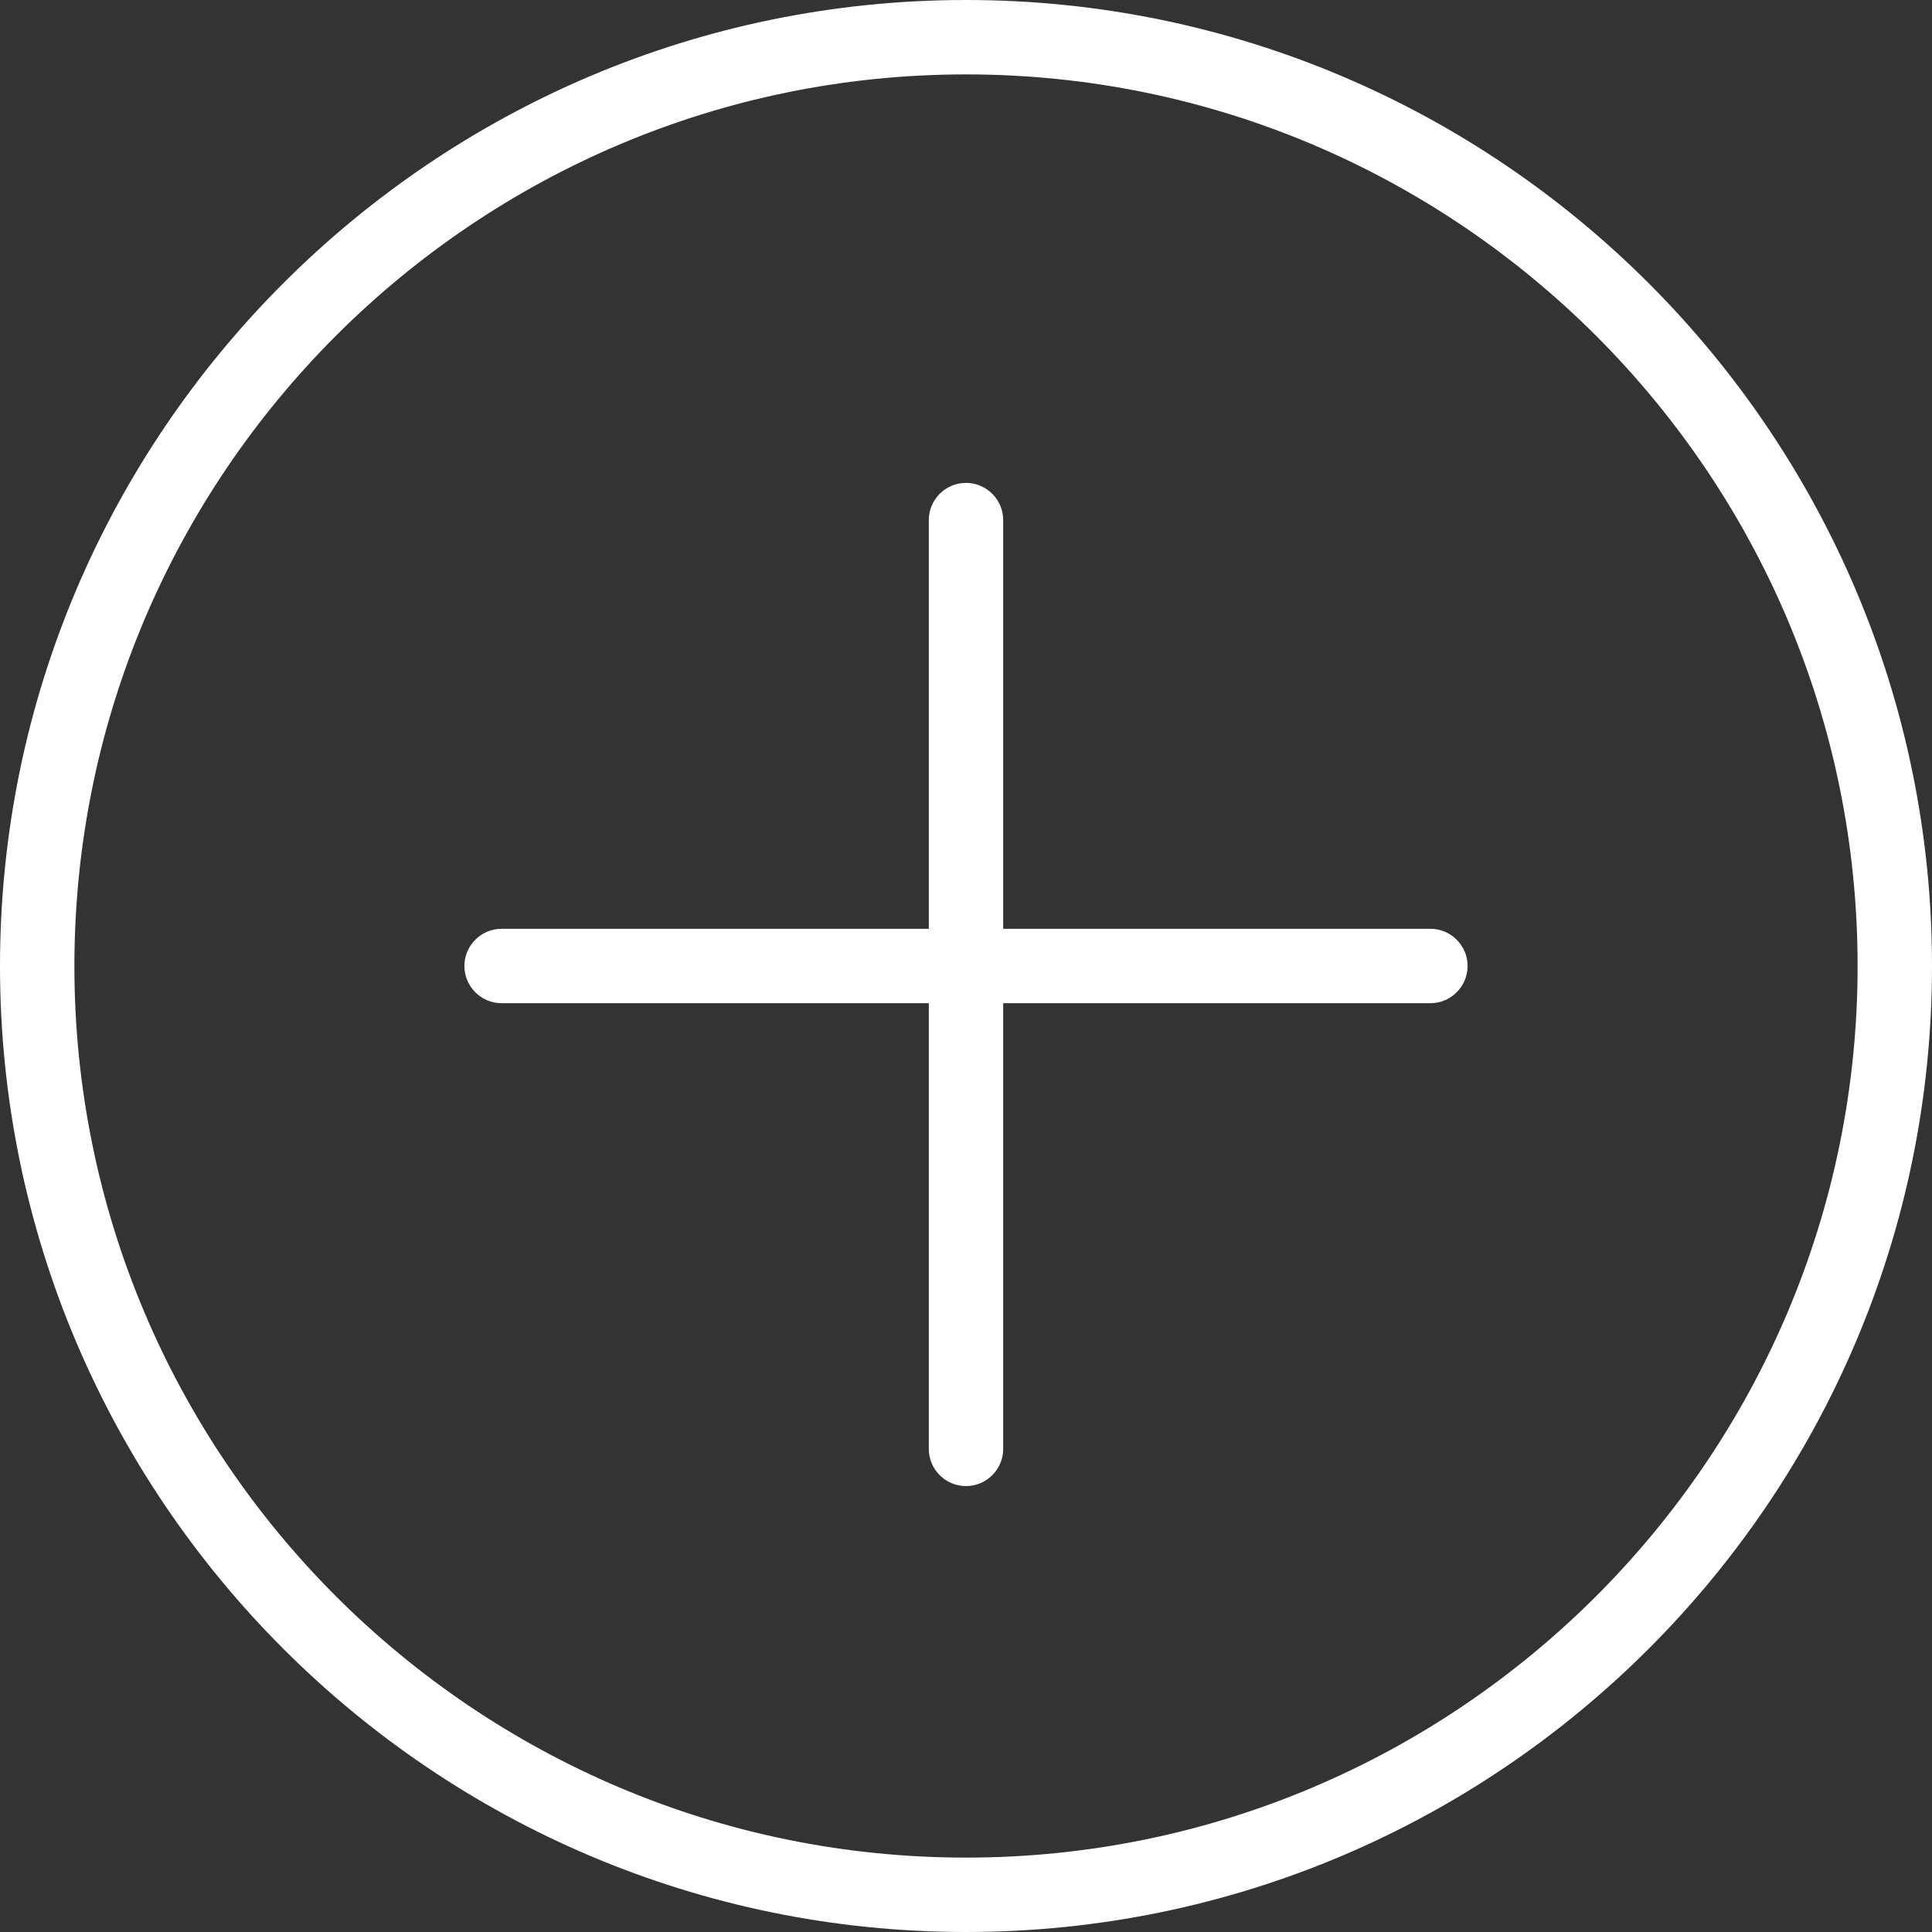
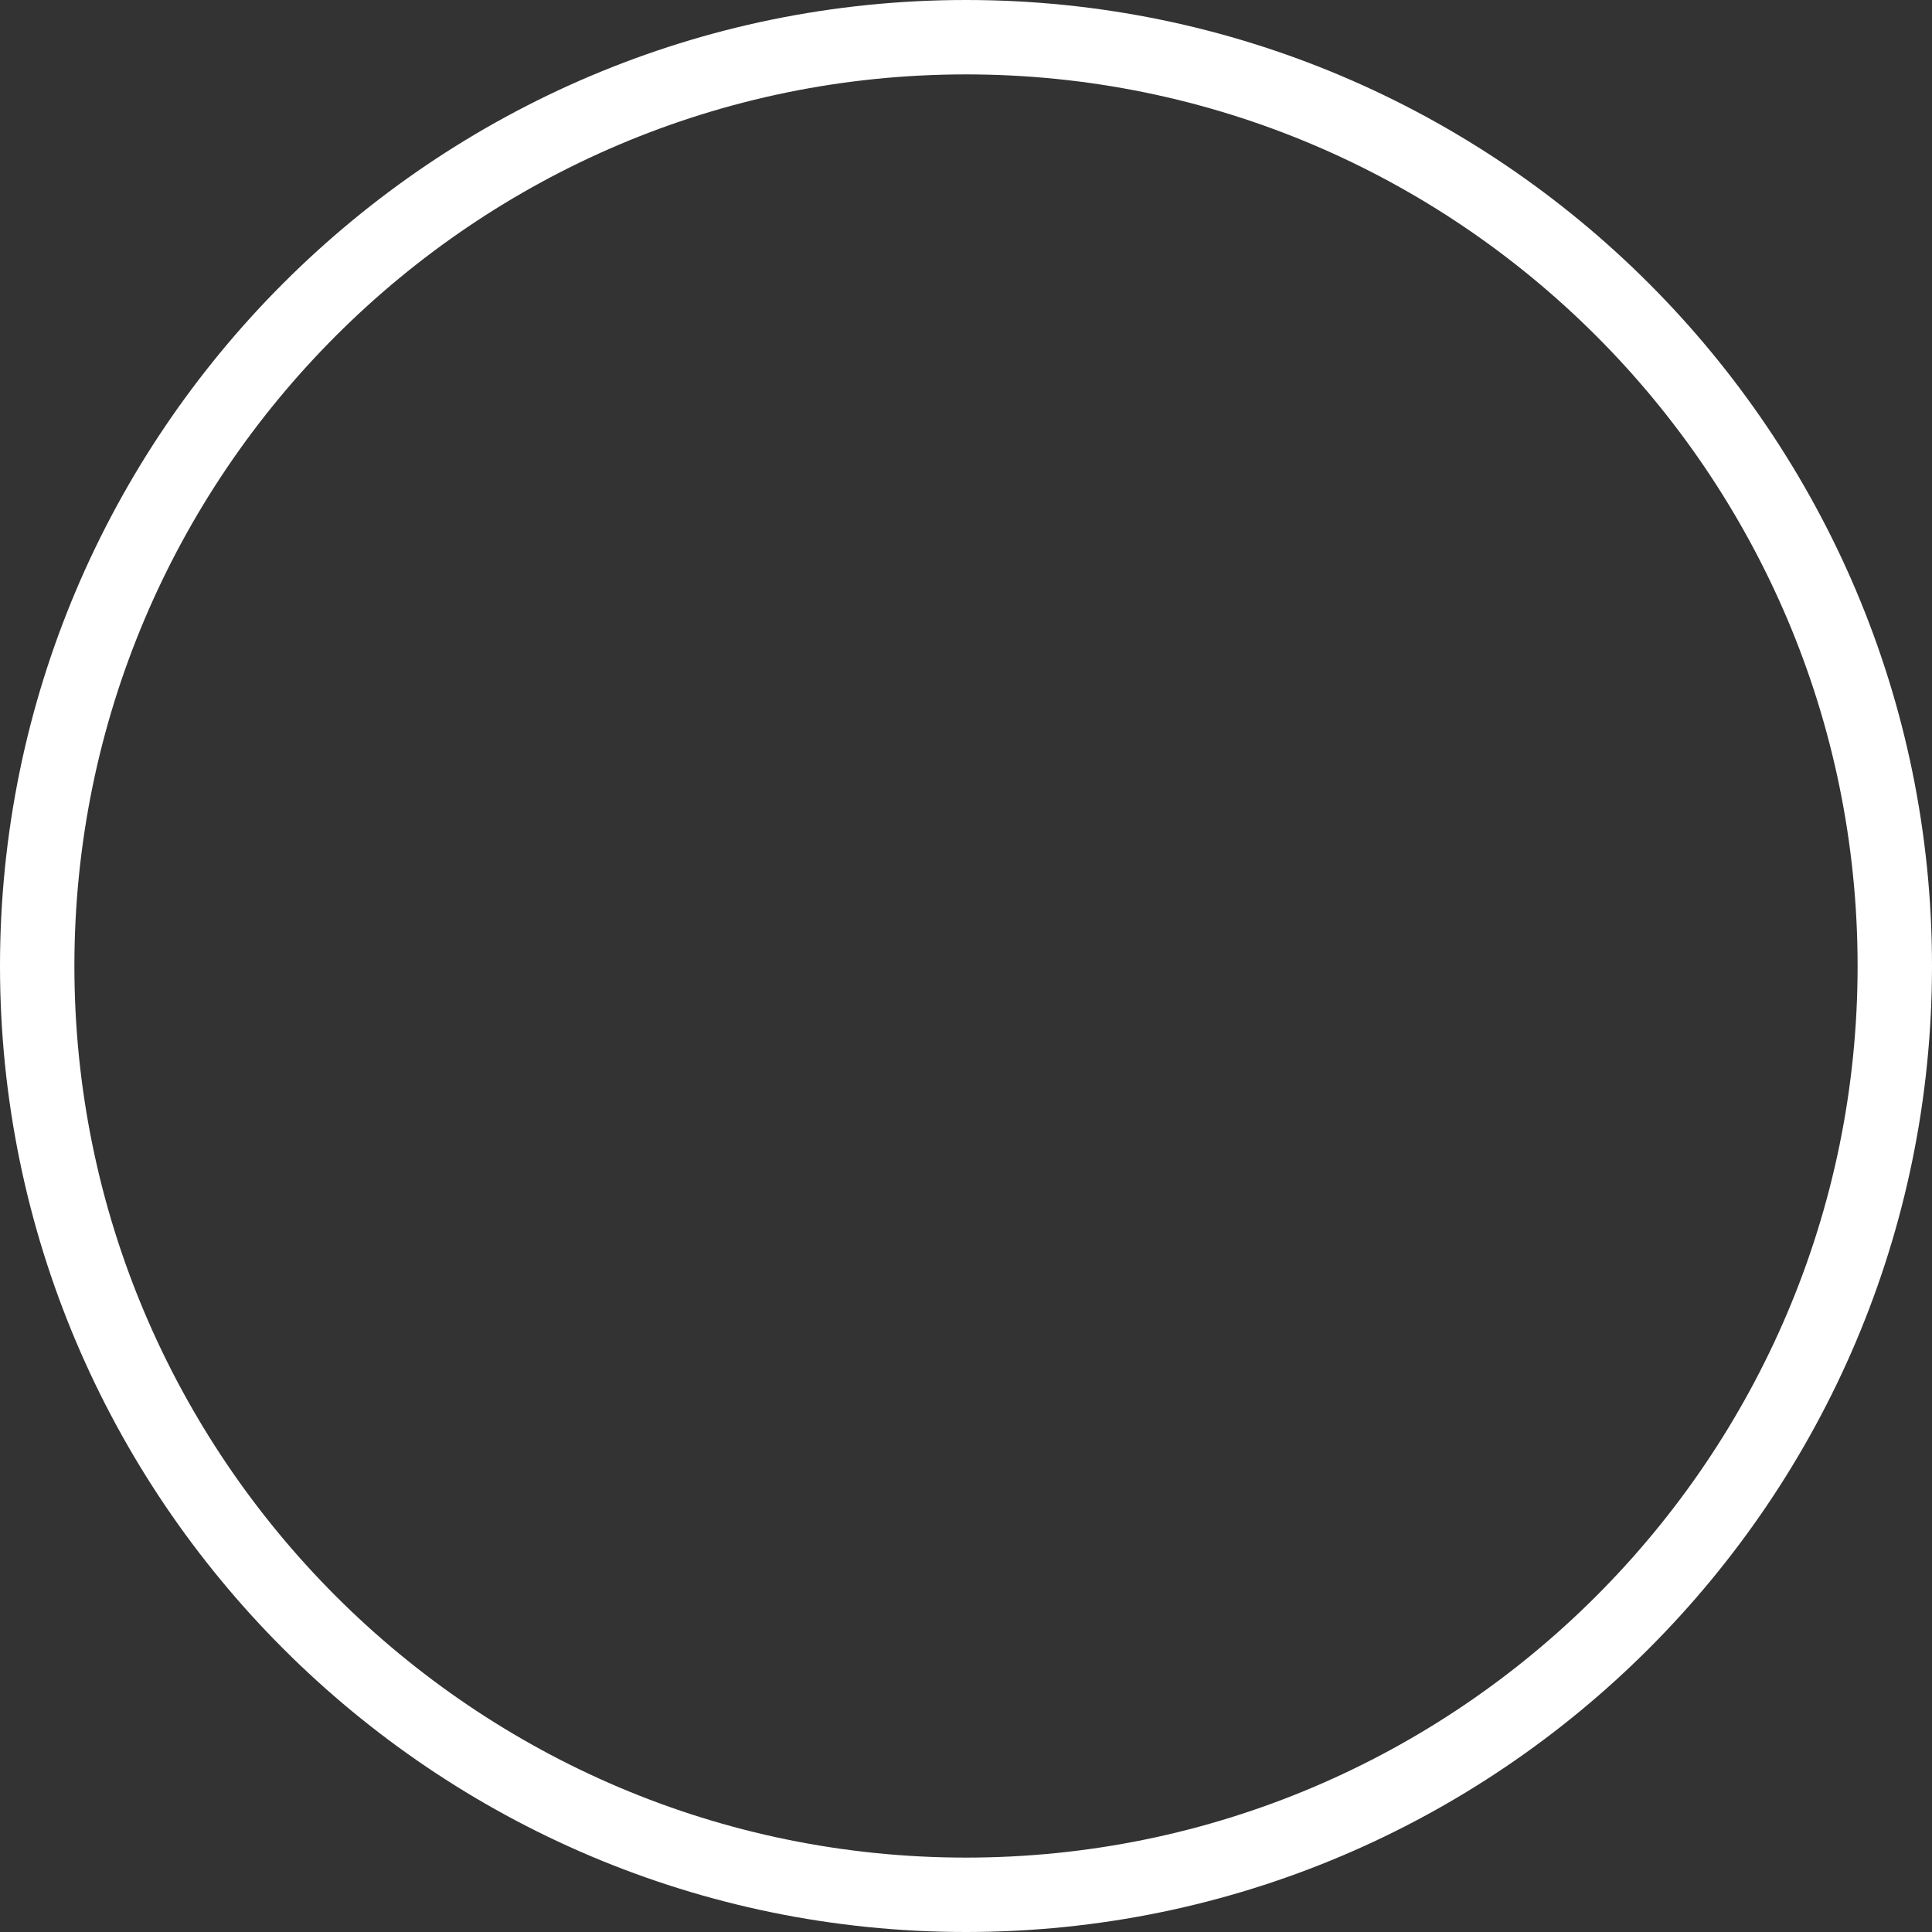
<svg xmlns="http://www.w3.org/2000/svg" version="1.1" id="Layer_1" x="0px" y="0px" viewBox="0 0 41.602 41.602" style="enable-background:new 0 0 41.602 41.602;" xml:space="preserve">
  <rect x="0" y="0" width="41.602" height="41.602" fill="#333333" stroke="none" />
  <style type="text/css">
	.st0{fill:#FFFFFF;}
</style>
  <g>
-     <path class="st0" d="M20.801,0C9.332,0,0,9.332,0,20.801s9.332,20.801,20.801,20.801   c11.469,0,20.801-9.332,20.801-20.801S32.27,0,20.801,0L20.801,0z M20.801,40   c-10.586,0-19.199-8.613-19.199-19.199c0-10.586,8.613-19.199,19.199-19.199   c10.586,0,19.199,8.613,19.199,19.199C40,31.387,31.387,40,20.801,40L20.801,40z    M20.801,40" />
-     <path class="st0" d="M30.801,20h-9.199v-8.801c0-0.441-0.36-0.801-0.801-0.801   C20.359,10.398,20,10.758,20,11.199V20h-9.199c-0.442,0-0.801,0.359-0.801,0.801   c0,0.441,0.359,0.801,0.801,0.801H20v9.597C20,31.641,20.359,32,20.801,32   c0.441,0,0.801-0.359,0.801-0.801v-9.597h9.199c0.441,0,0.801-0.36,0.801-0.801   C31.602,20.359,31.242,20,30.801,20L30.801,20z M30.801,20" />
+     <path class="st0" d="M20.801,0C9.332,0,0,9.332,0,20.801s9.332,20.801,20.801,20.801   c11.469,0,20.801-9.332,20.801-20.801S32.27,0,20.801,0L20.801,0z M20.801,40   c-10.586,0-19.199-8.613-19.199-19.199c0-10.586,8.613-19.199,19.199-19.199   c10.586,0,19.199,8.613,19.199,19.199C40,31.387,31.387,40,20.801,40z    M20.801,40" />
  </g>
</svg>